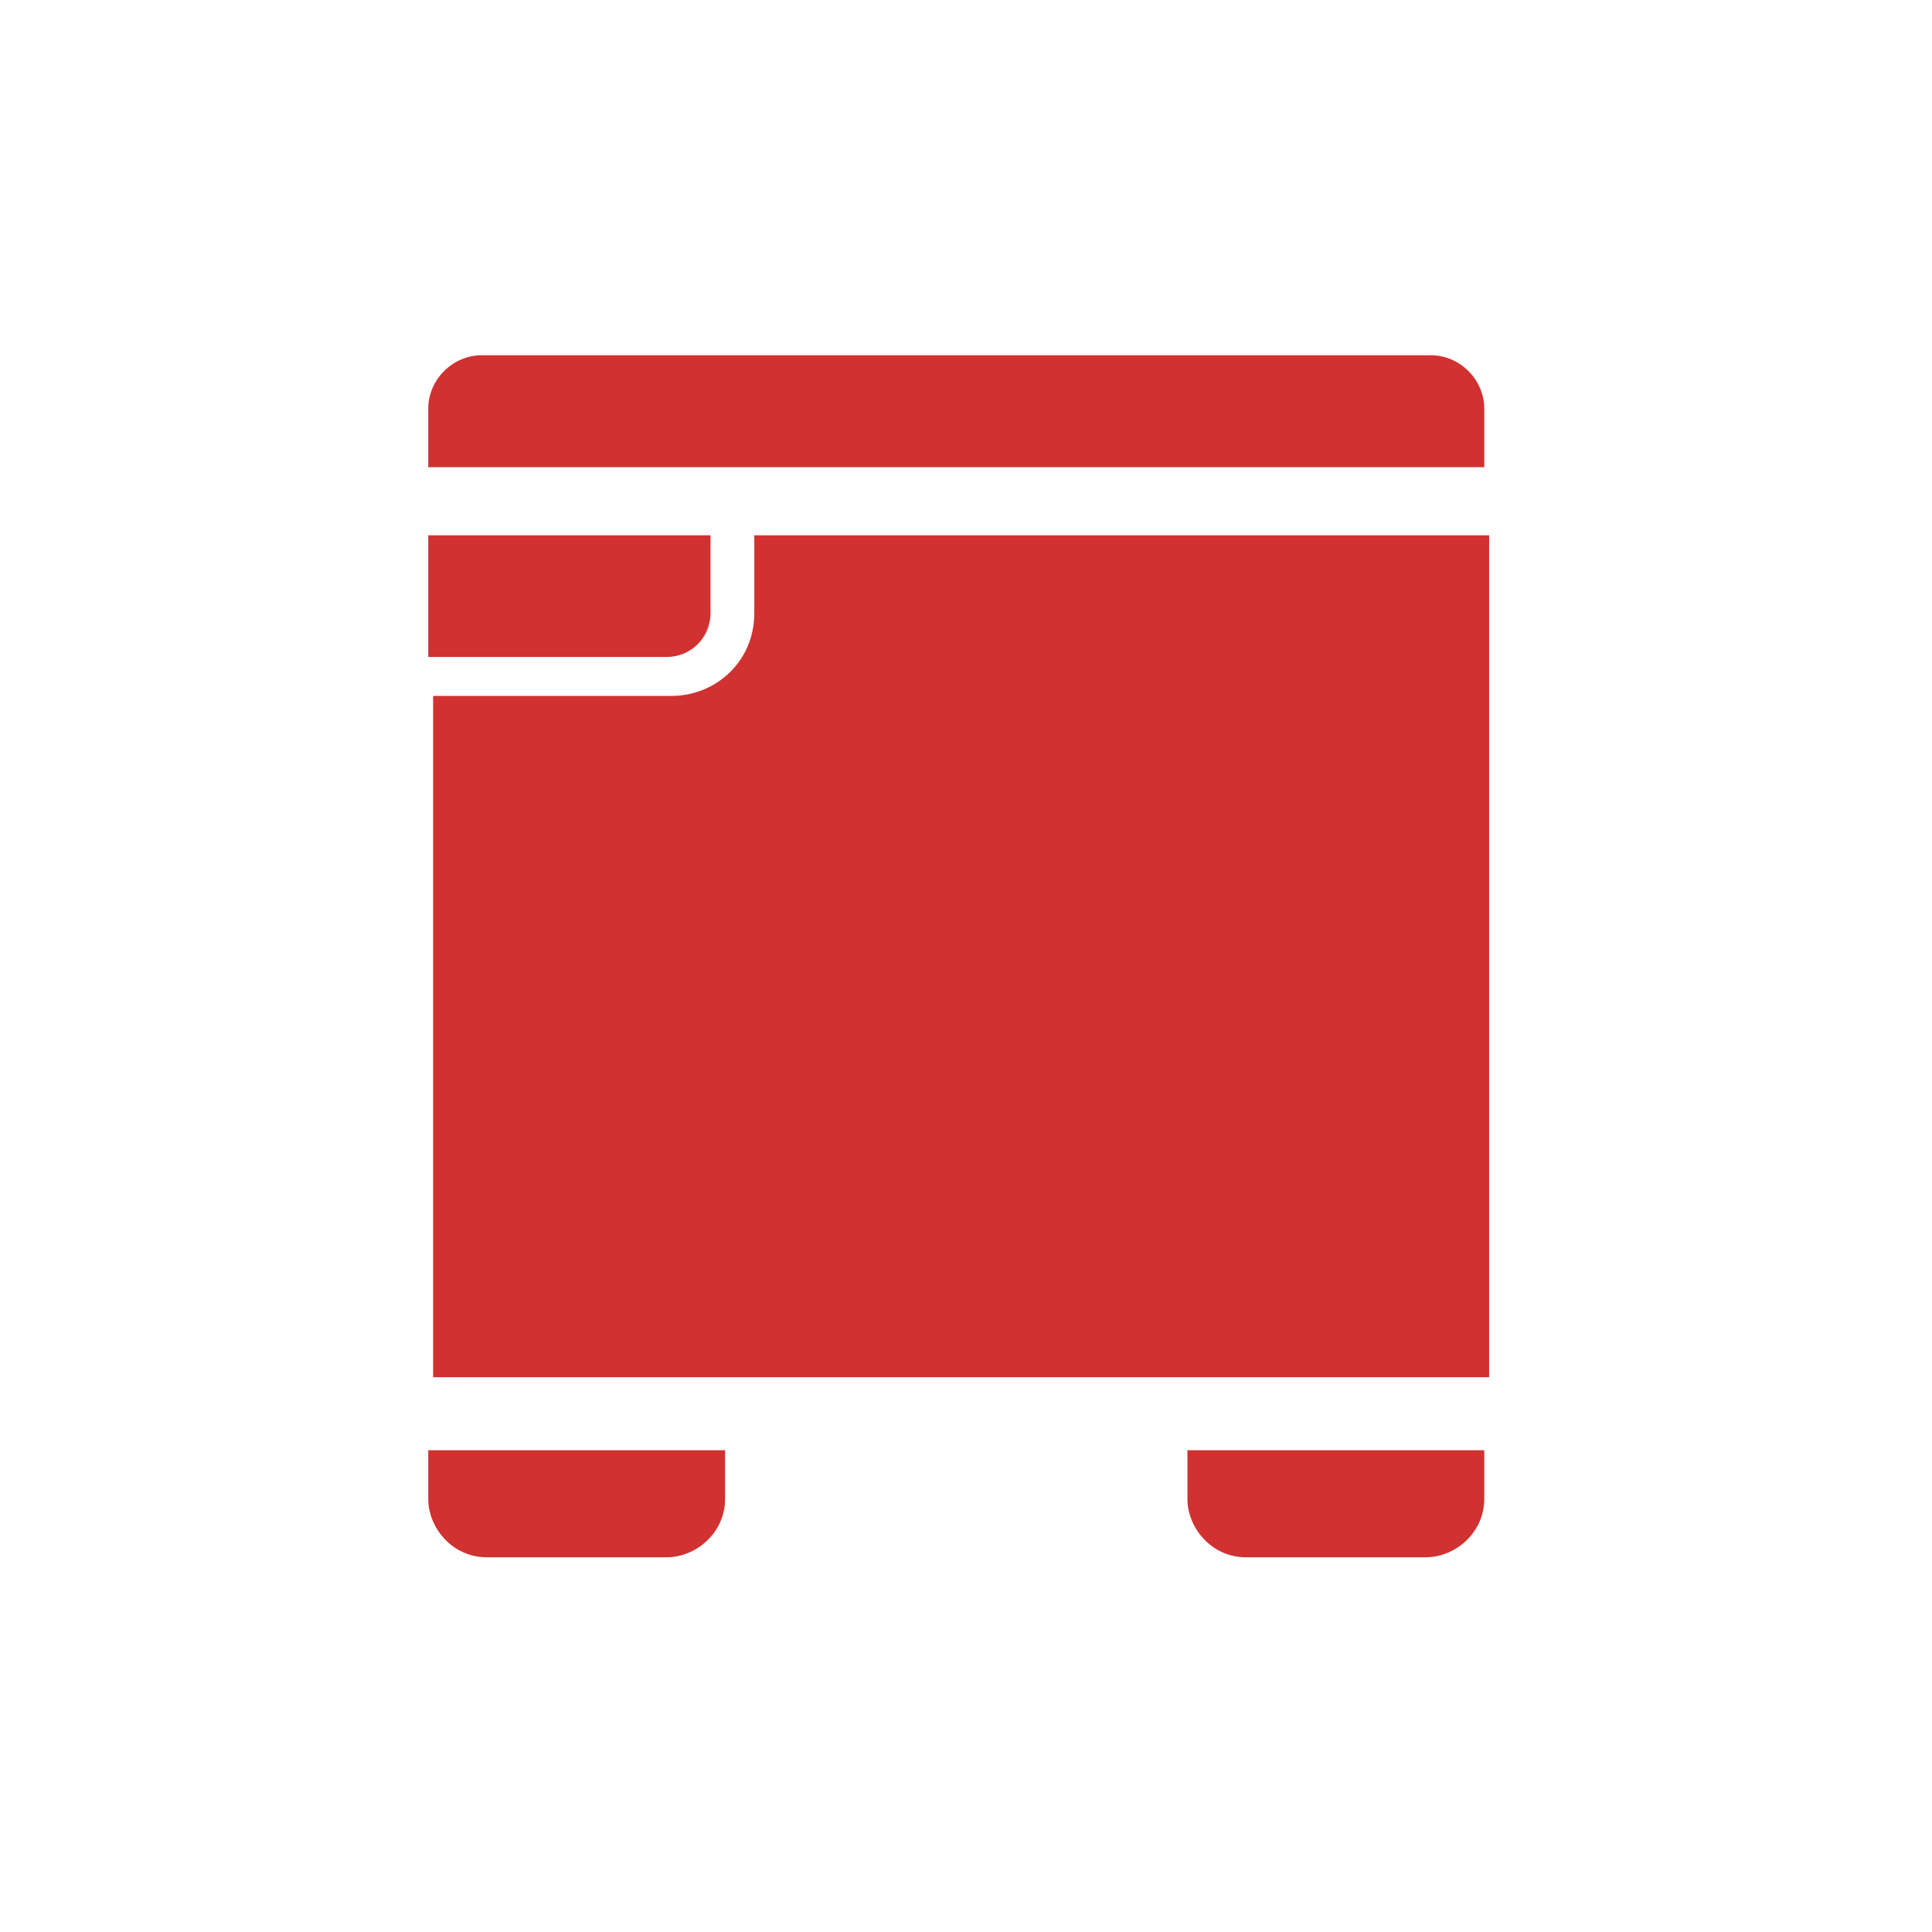
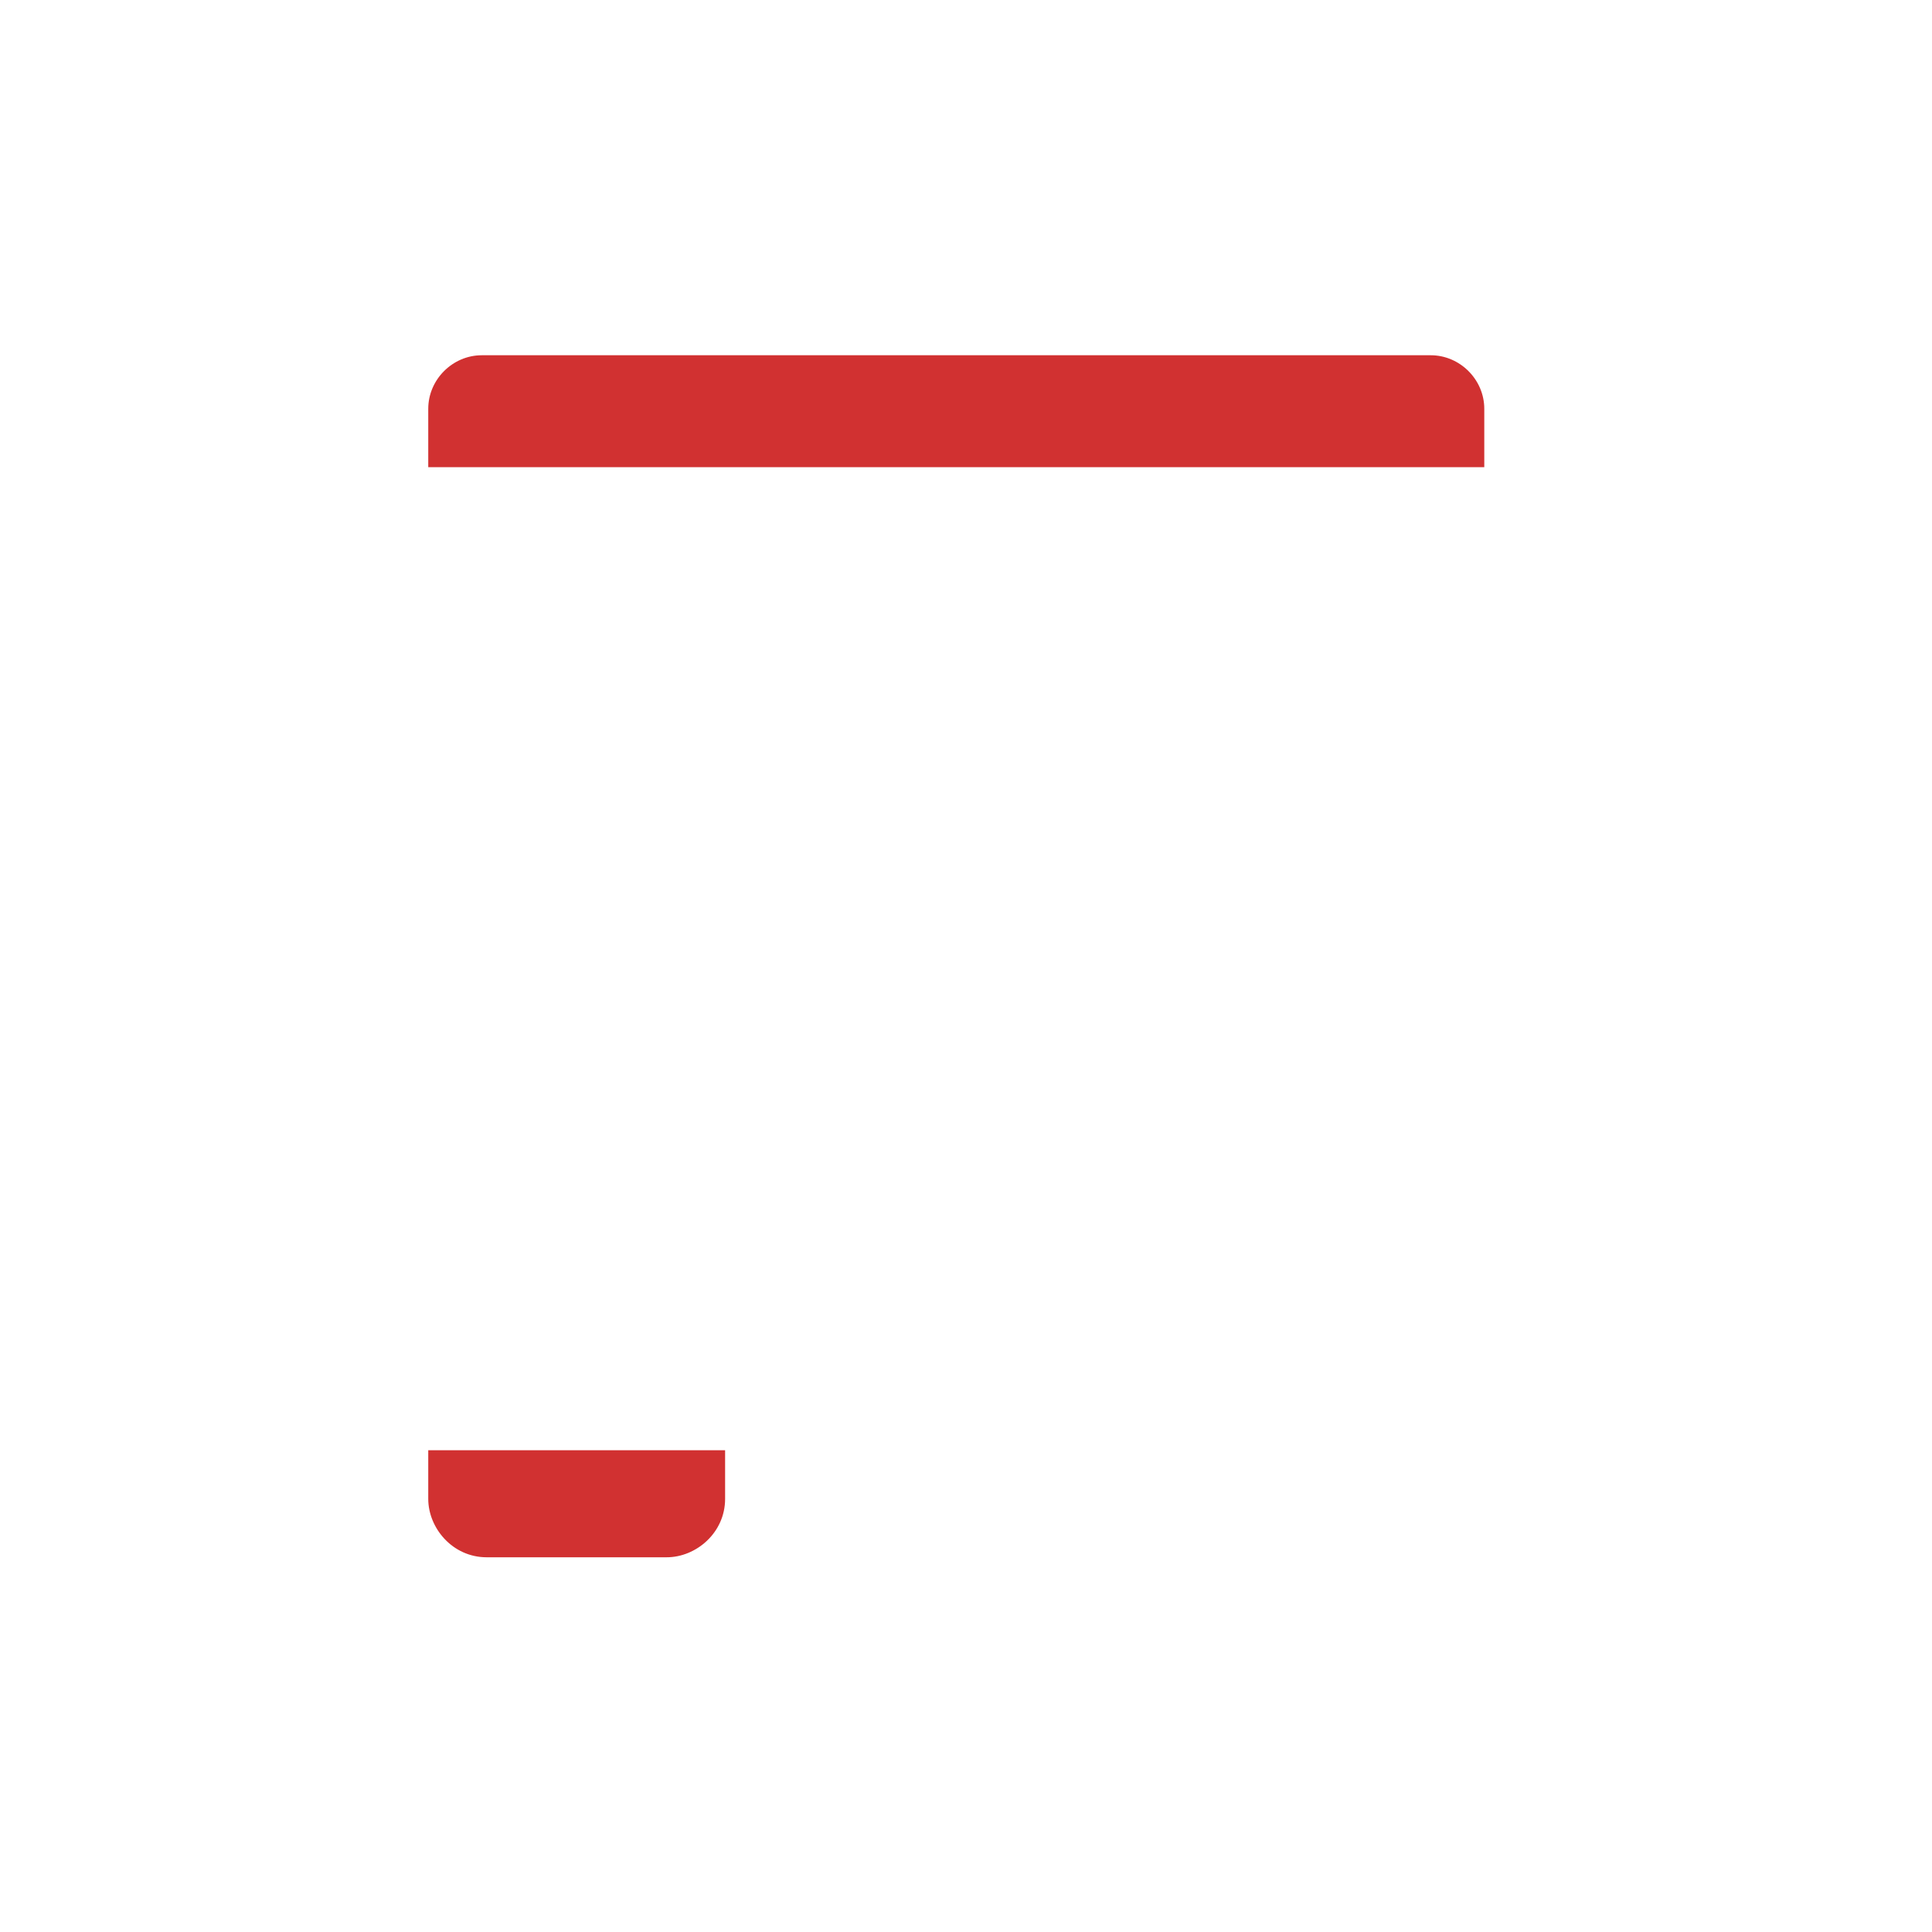
<svg xmlns="http://www.w3.org/2000/svg" id="pict" version="1.1" viewBox="0 0 39.7 39.7">
  <defs>
    <style>
      .cls-1 {
        fill: #d13131;
        stroke-width: 0px;
      }
    </style>
  </defs>
-   <path class="cls-1" d="M8.8,30.8c0,.6.5,1.2,1.2,1.2h3.7c.6,0,1.2-.5,1.2-1.2v-1h-6.1v1h0Z" />
-   <path class="cls-1" d="M24.4,30.8c0,.6.5,1.2,1.2,1.2h3.7c.6,0,1.2-.5,1.2-1.2v-1h-6.1v1h0Z" />
+   <path class="cls-1" d="M8.8,30.8c0,.6.5,1.2,1.2,1.2h3.7c.6,0,1.2-.5,1.2-1.2v-1h-6.1h0Z" />
  <path class="cls-1" d="M29.4,7.3H9.9c-.6,0-1.1.5-1.1,1.1v1.2h21.7v-1.2c0-.6-.5-1.1-1.1-1.1h0Z" />
-   <path class="cls-1" d="M15.5,11v1.6c0,1-.8,1.7-1.7,1.7h-4.9v14h21.7V11h-15.1Z" />
-   <path class="cls-1" d="M14.6,12.6v-1.6h-5.8v2.5h4.9c.5,0,.9-.4.9-.9Z" />
</svg>